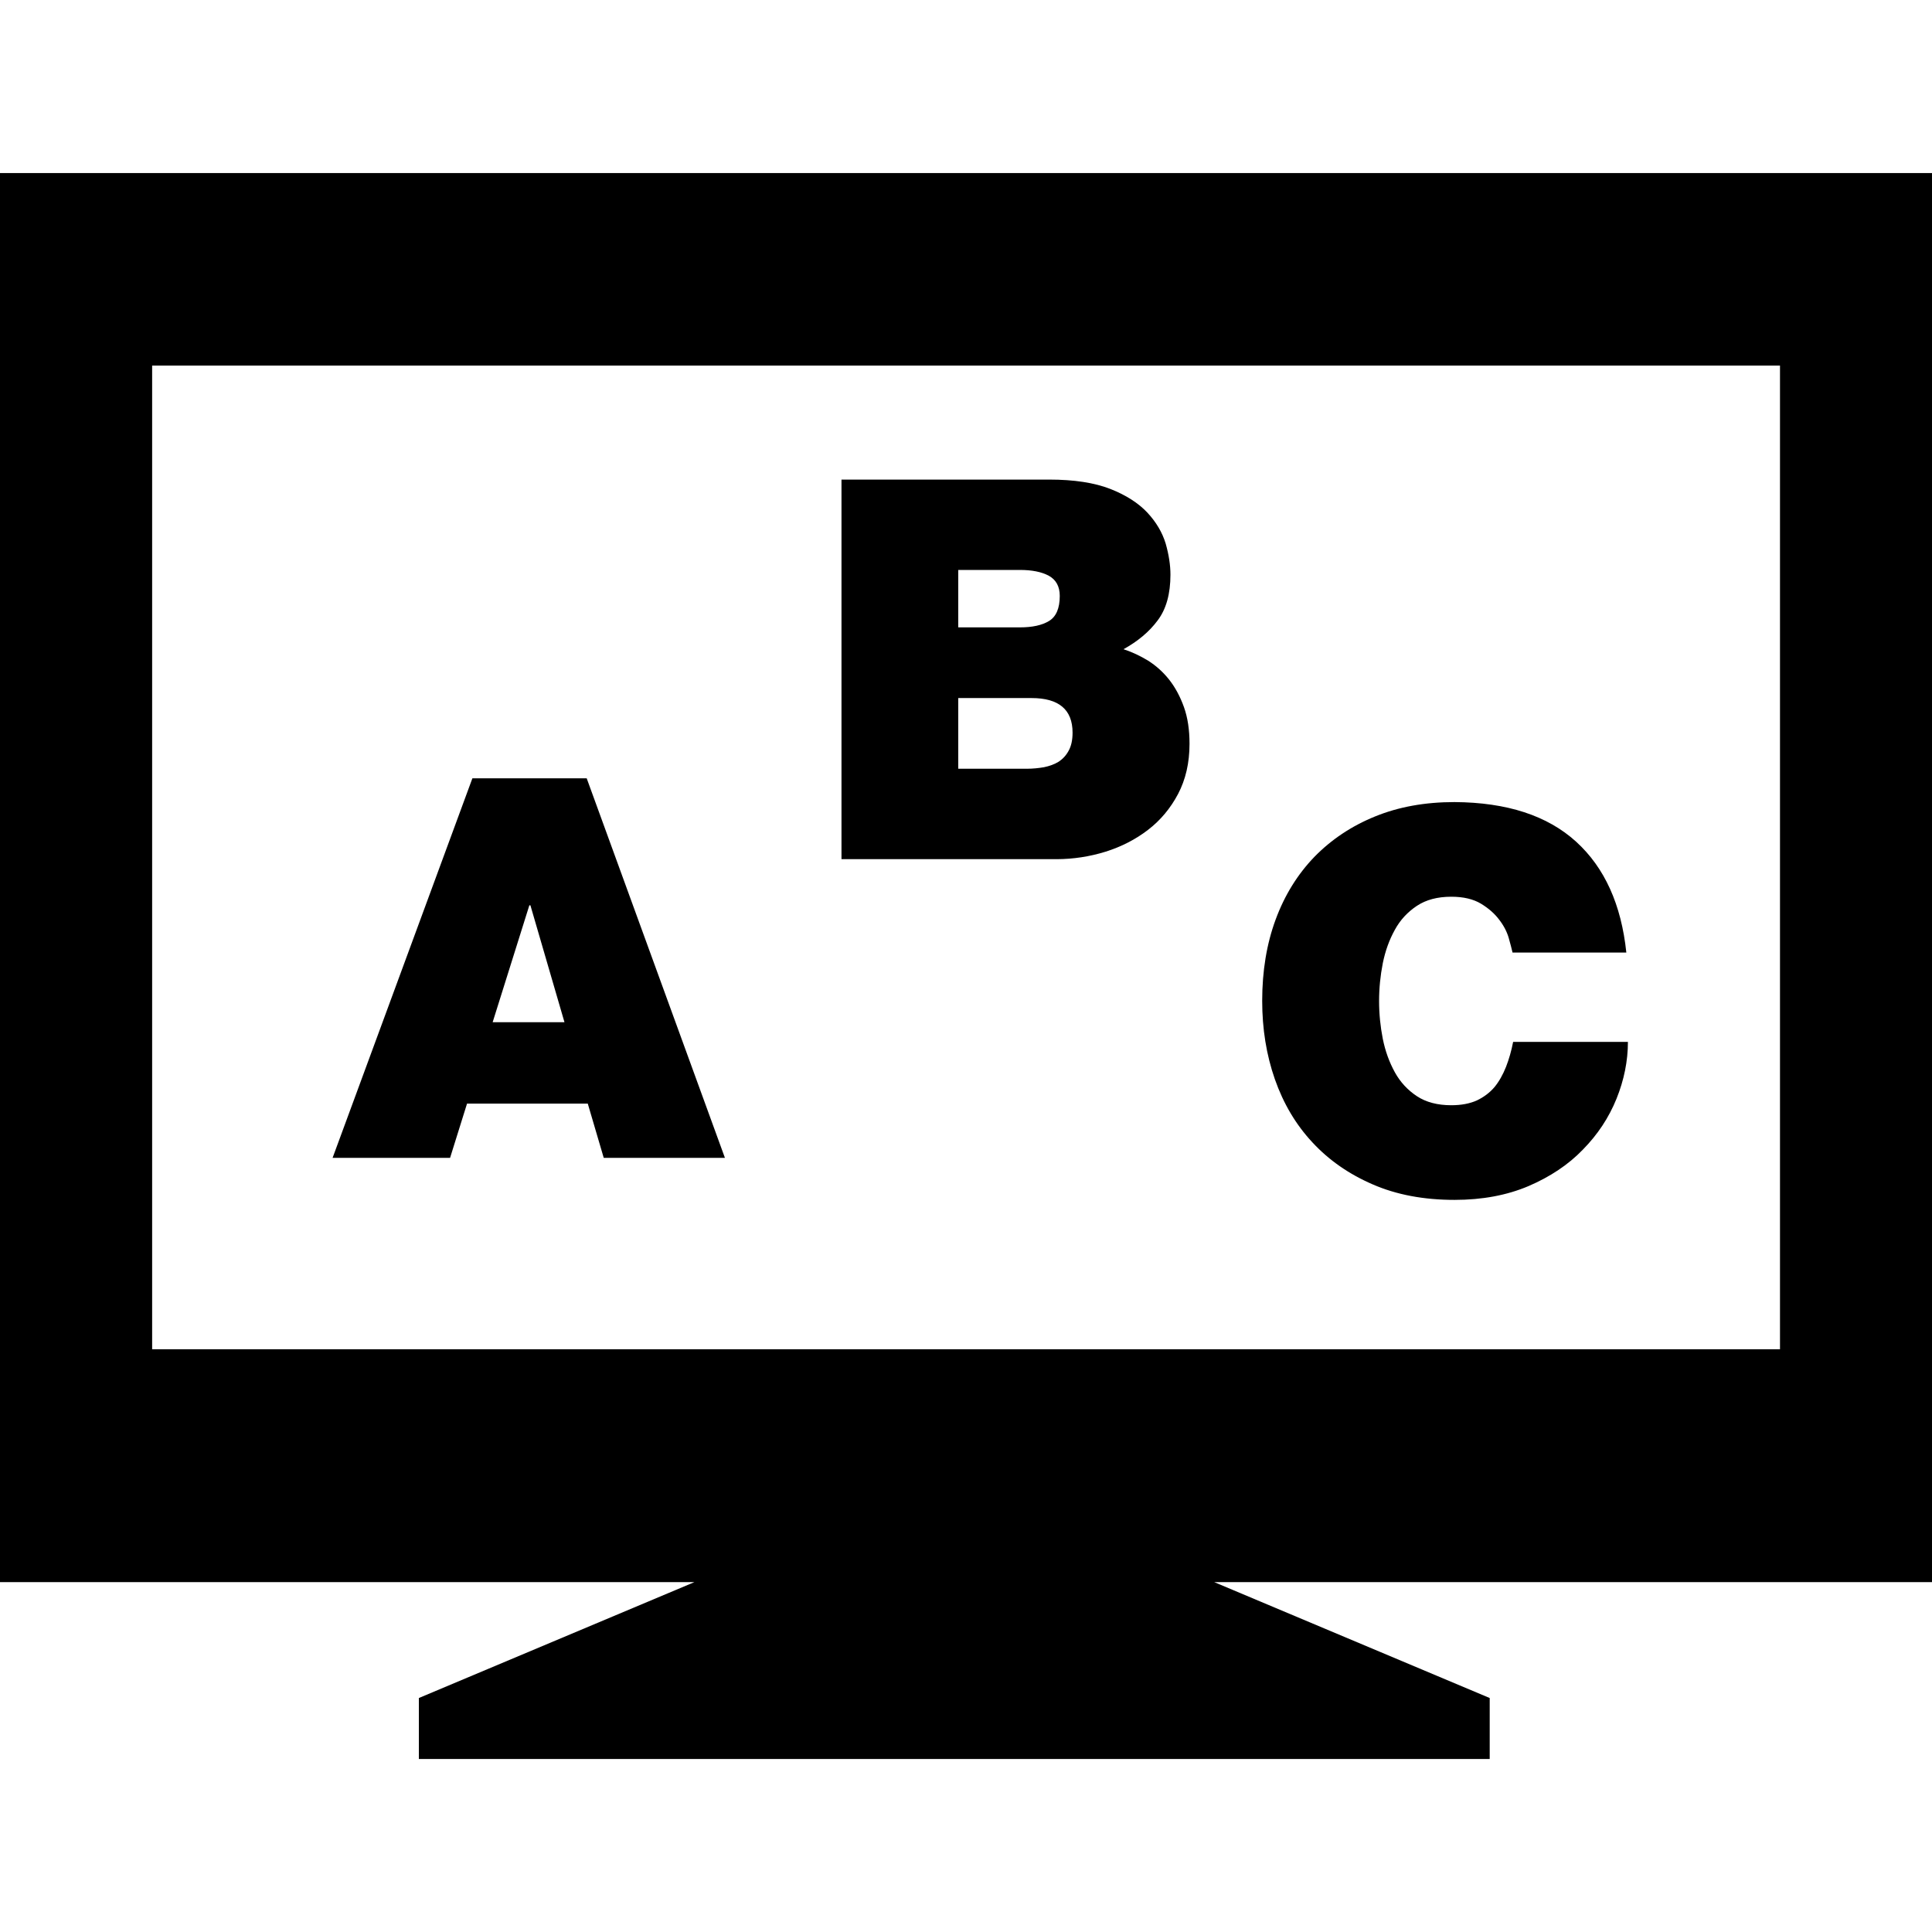
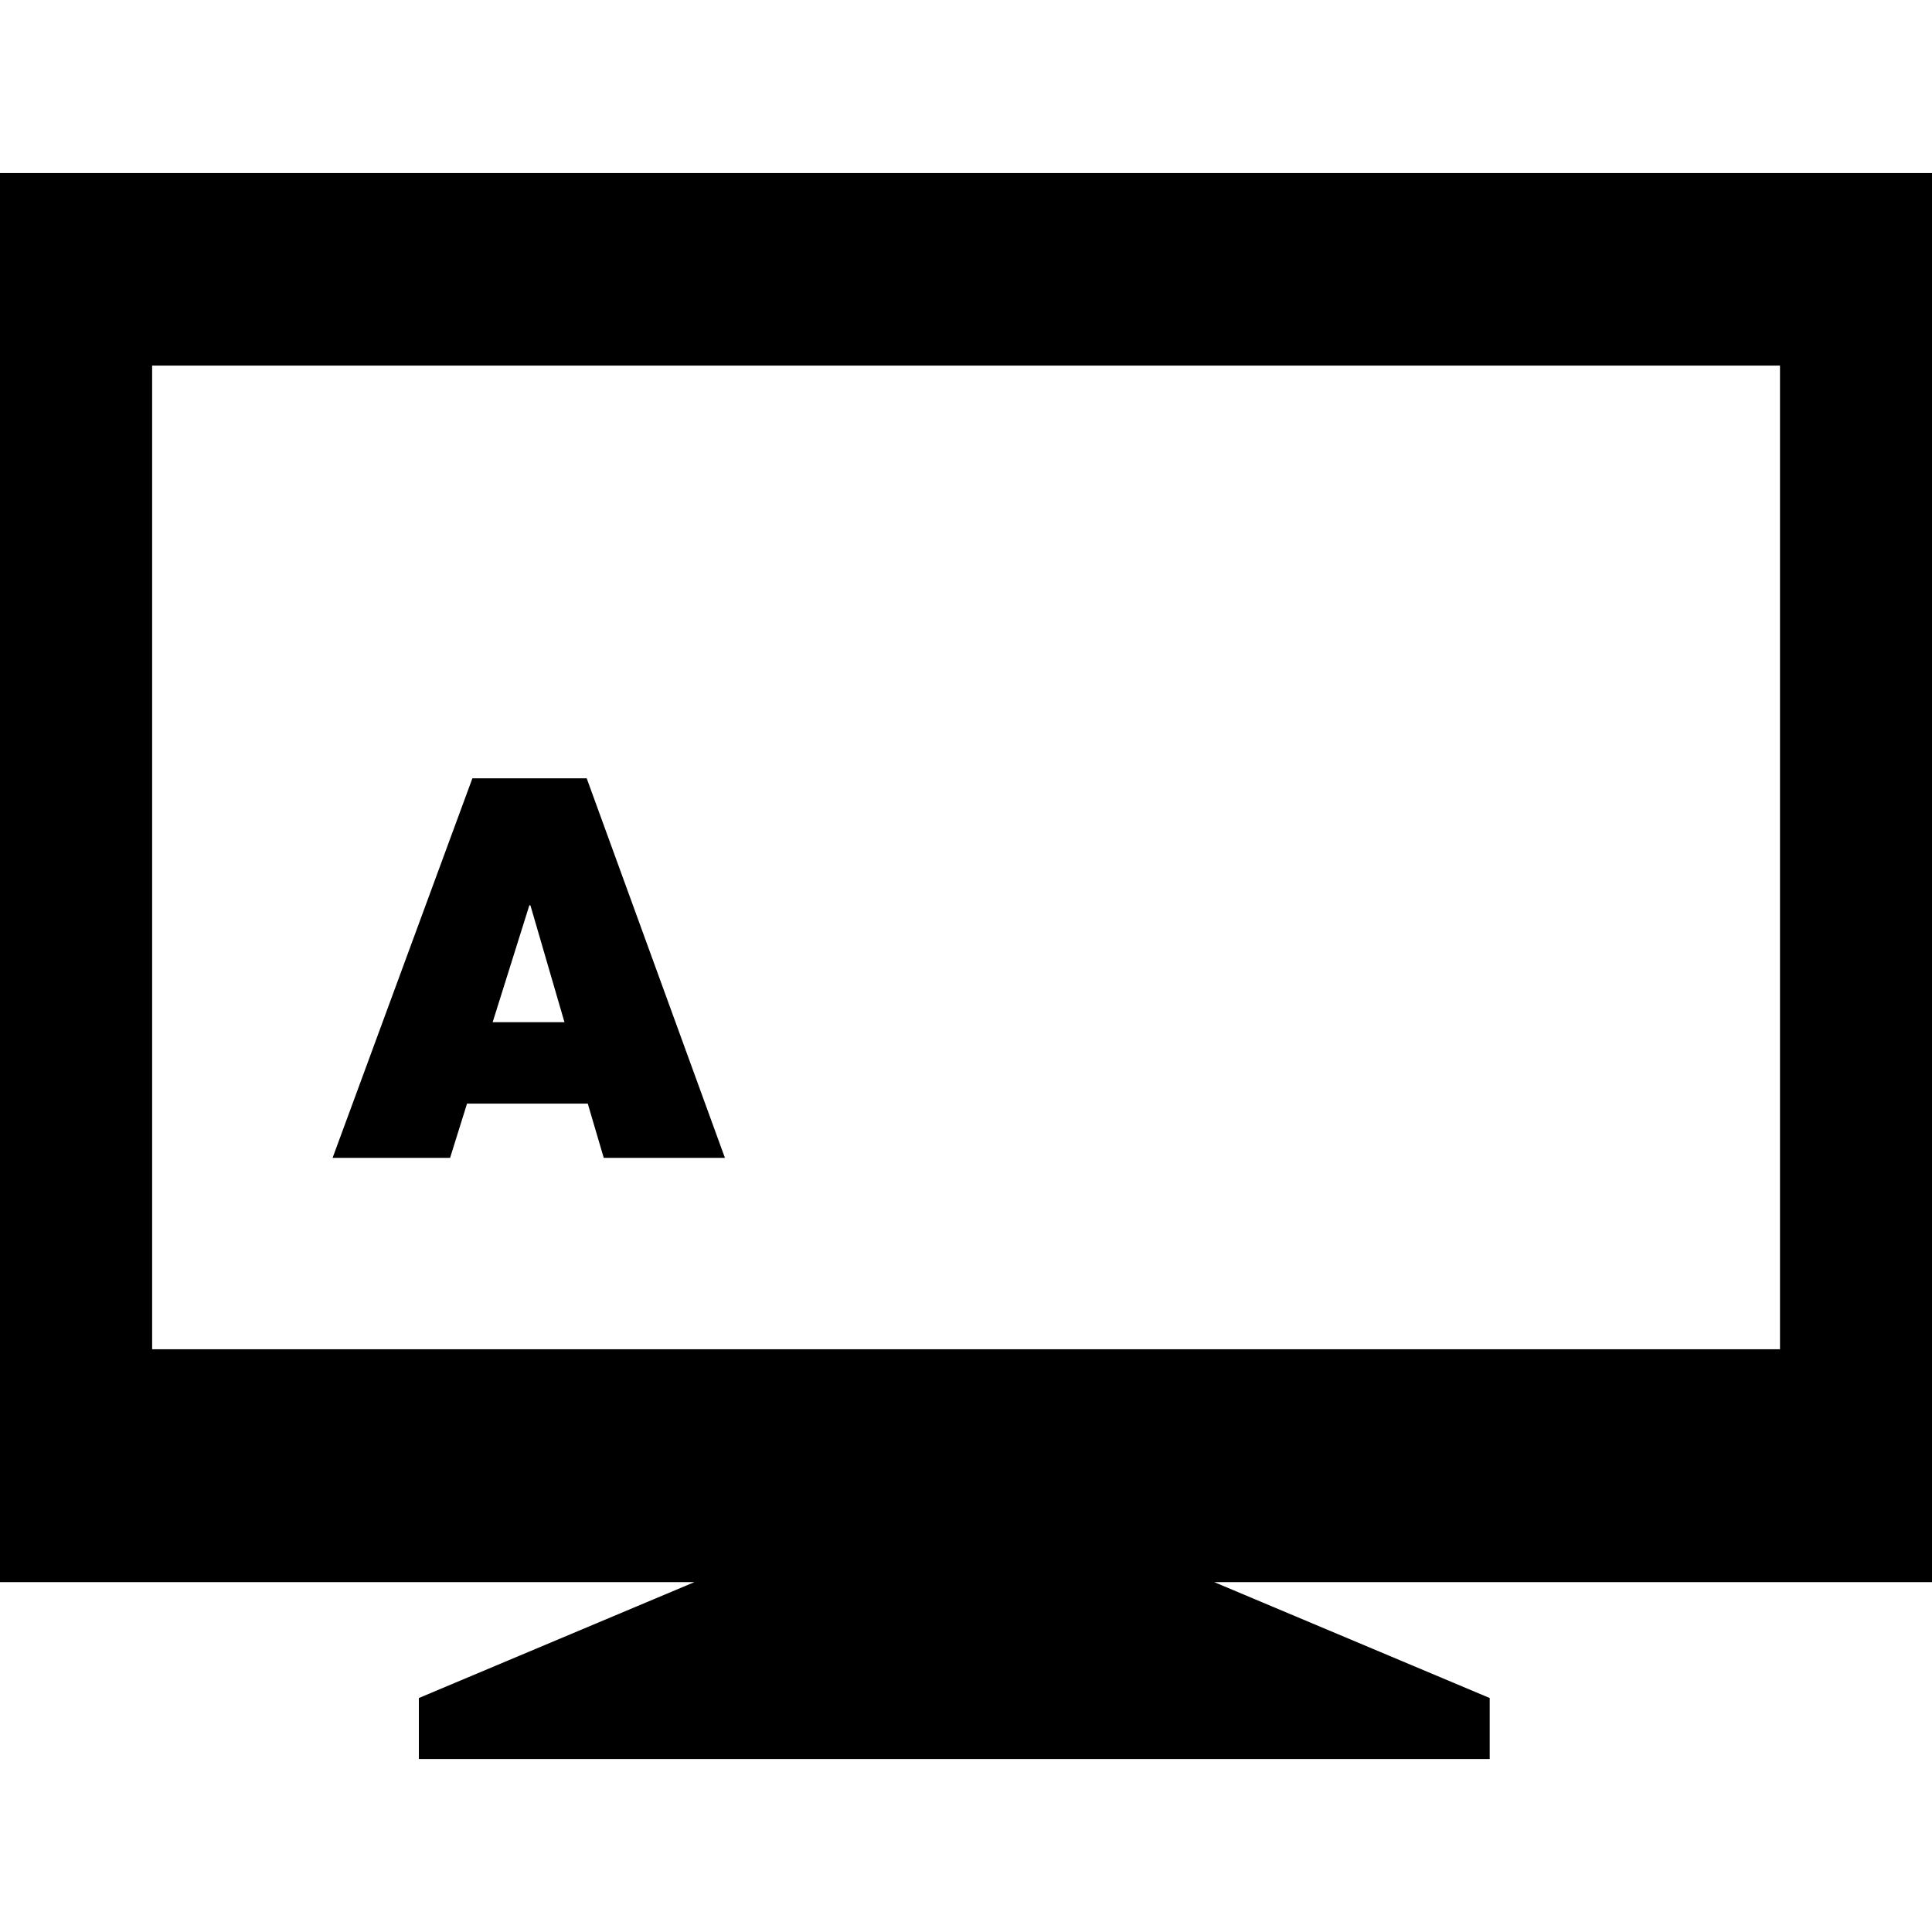
<svg xmlns="http://www.w3.org/2000/svg" fill="#000000" version="1.1" id="Capa_1" width="800px" height="800px" viewBox="0 0 29.271 29.271" xml:space="preserve">
  <g>
    <g>
      <path d="M29.271,2.622H0V23.97h10.521l-4.175,1.756v0.924H22.57v-0.924l-4.174-1.756h10.875V2.622z M26.968,20.442H2.305V5.539    h24.663V20.442z" />
      <path d="M7.076,16.72h1.829l0.242,0.822h1.836l-2.094-5.75H7.157l-2.118,5.75h1.78L7.076,16.72z M8.02,13.716h0.016l0.516,1.771    H7.464L8.02,13.716z" />
-       <path d="M16.749,12.904c0.239-0.075,0.456-0.186,0.644-0.331c0.188-0.144,0.34-0.326,0.455-0.543    c0.115-0.219,0.174-0.471,0.174-0.761c0-0.21-0.027-0.395-0.084-0.555c-0.058-0.162-0.133-0.3-0.223-0.415    c-0.092-0.116-0.197-0.211-0.318-0.288c-0.121-0.074-0.244-0.132-0.375-0.175c0.215-0.119,0.389-0.263,0.517-0.436    c0.13-0.171,0.194-0.403,0.194-0.693c0-0.145-0.024-0.302-0.072-0.471c-0.051-0.168-0.143-0.325-0.279-0.471    c-0.136-0.144-0.324-0.265-0.562-0.358c-0.238-0.093-0.547-0.141-0.922-0.141h-3.149v5.751h3.263    C16.259,13.016,16.506,12.979,16.749,12.904z M14.518,8.635h0.934c0.183,0,0.329,0.029,0.438,0.088    c0.109,0.06,0.166,0.161,0.166,0.306c0,0.188-0.055,0.314-0.162,0.379c-0.106,0.065-0.254,0.097-0.442,0.097h-0.934V8.635z     M15.557,11.647h-1.039v-1.071h1.111c0.413,0,0.621,0.175,0.621,0.524c0,0.112-0.02,0.203-0.059,0.273    c-0.037,0.07-0.088,0.125-0.151,0.167c-0.063,0.039-0.14,0.067-0.224,0.084C15.734,11.638,15.646,11.647,15.557,11.647z" />
-       <path d="M19.884,17.308c0.25,0.27,0.554,0.481,0.915,0.637c0.359,0.156,0.771,0.234,1.239,0.234c0.419,0,0.793-0.07,1.12-0.209    c0.326-0.14,0.604-0.324,0.824-0.553c0.225-0.229,0.393-0.484,0.509-0.77c0.114-0.283,0.173-0.571,0.173-0.862h-1.739    c-0.026,0.135-0.063,0.263-0.108,0.379c-0.047,0.118-0.105,0.222-0.176,0.308c-0.072,0.084-0.162,0.151-0.267,0.201    c-0.106,0.047-0.233,0.072-0.386,0.072c-0.209,0-0.383-0.046-0.521-0.137c-0.139-0.092-0.252-0.213-0.334-0.362    c-0.083-0.151-0.145-0.319-0.183-0.508c-0.037-0.188-0.056-0.379-0.056-0.572s0.019-0.383,0.056-0.572    c0.038-0.188,0.1-0.358,0.183-0.507c0.082-0.151,0.195-0.271,0.334-0.363c0.139-0.092,0.312-0.138,0.521-0.138    c0.184,0,0.334,0.036,0.449,0.105c0.114,0.069,0.207,0.15,0.275,0.241c0.071,0.091,0.119,0.185,0.146,0.278    c0.027,0.094,0.045,0.167,0.058,0.222h1.724c-0.076-0.726-0.328-1.286-0.761-1.68c-0.435-0.395-1.047-0.595-1.842-0.6    c-0.445,0-0.847,0.072-1.204,0.218c-0.355,0.144-0.662,0.349-0.918,0.611c-0.254,0.263-0.451,0.579-0.588,0.95    s-0.204,0.783-0.204,1.232c0,0.424,0.063,0.818,0.192,1.188C19.445,16.722,19.634,17.04,19.884,17.308z" />
    </g>
  </g>
</svg>